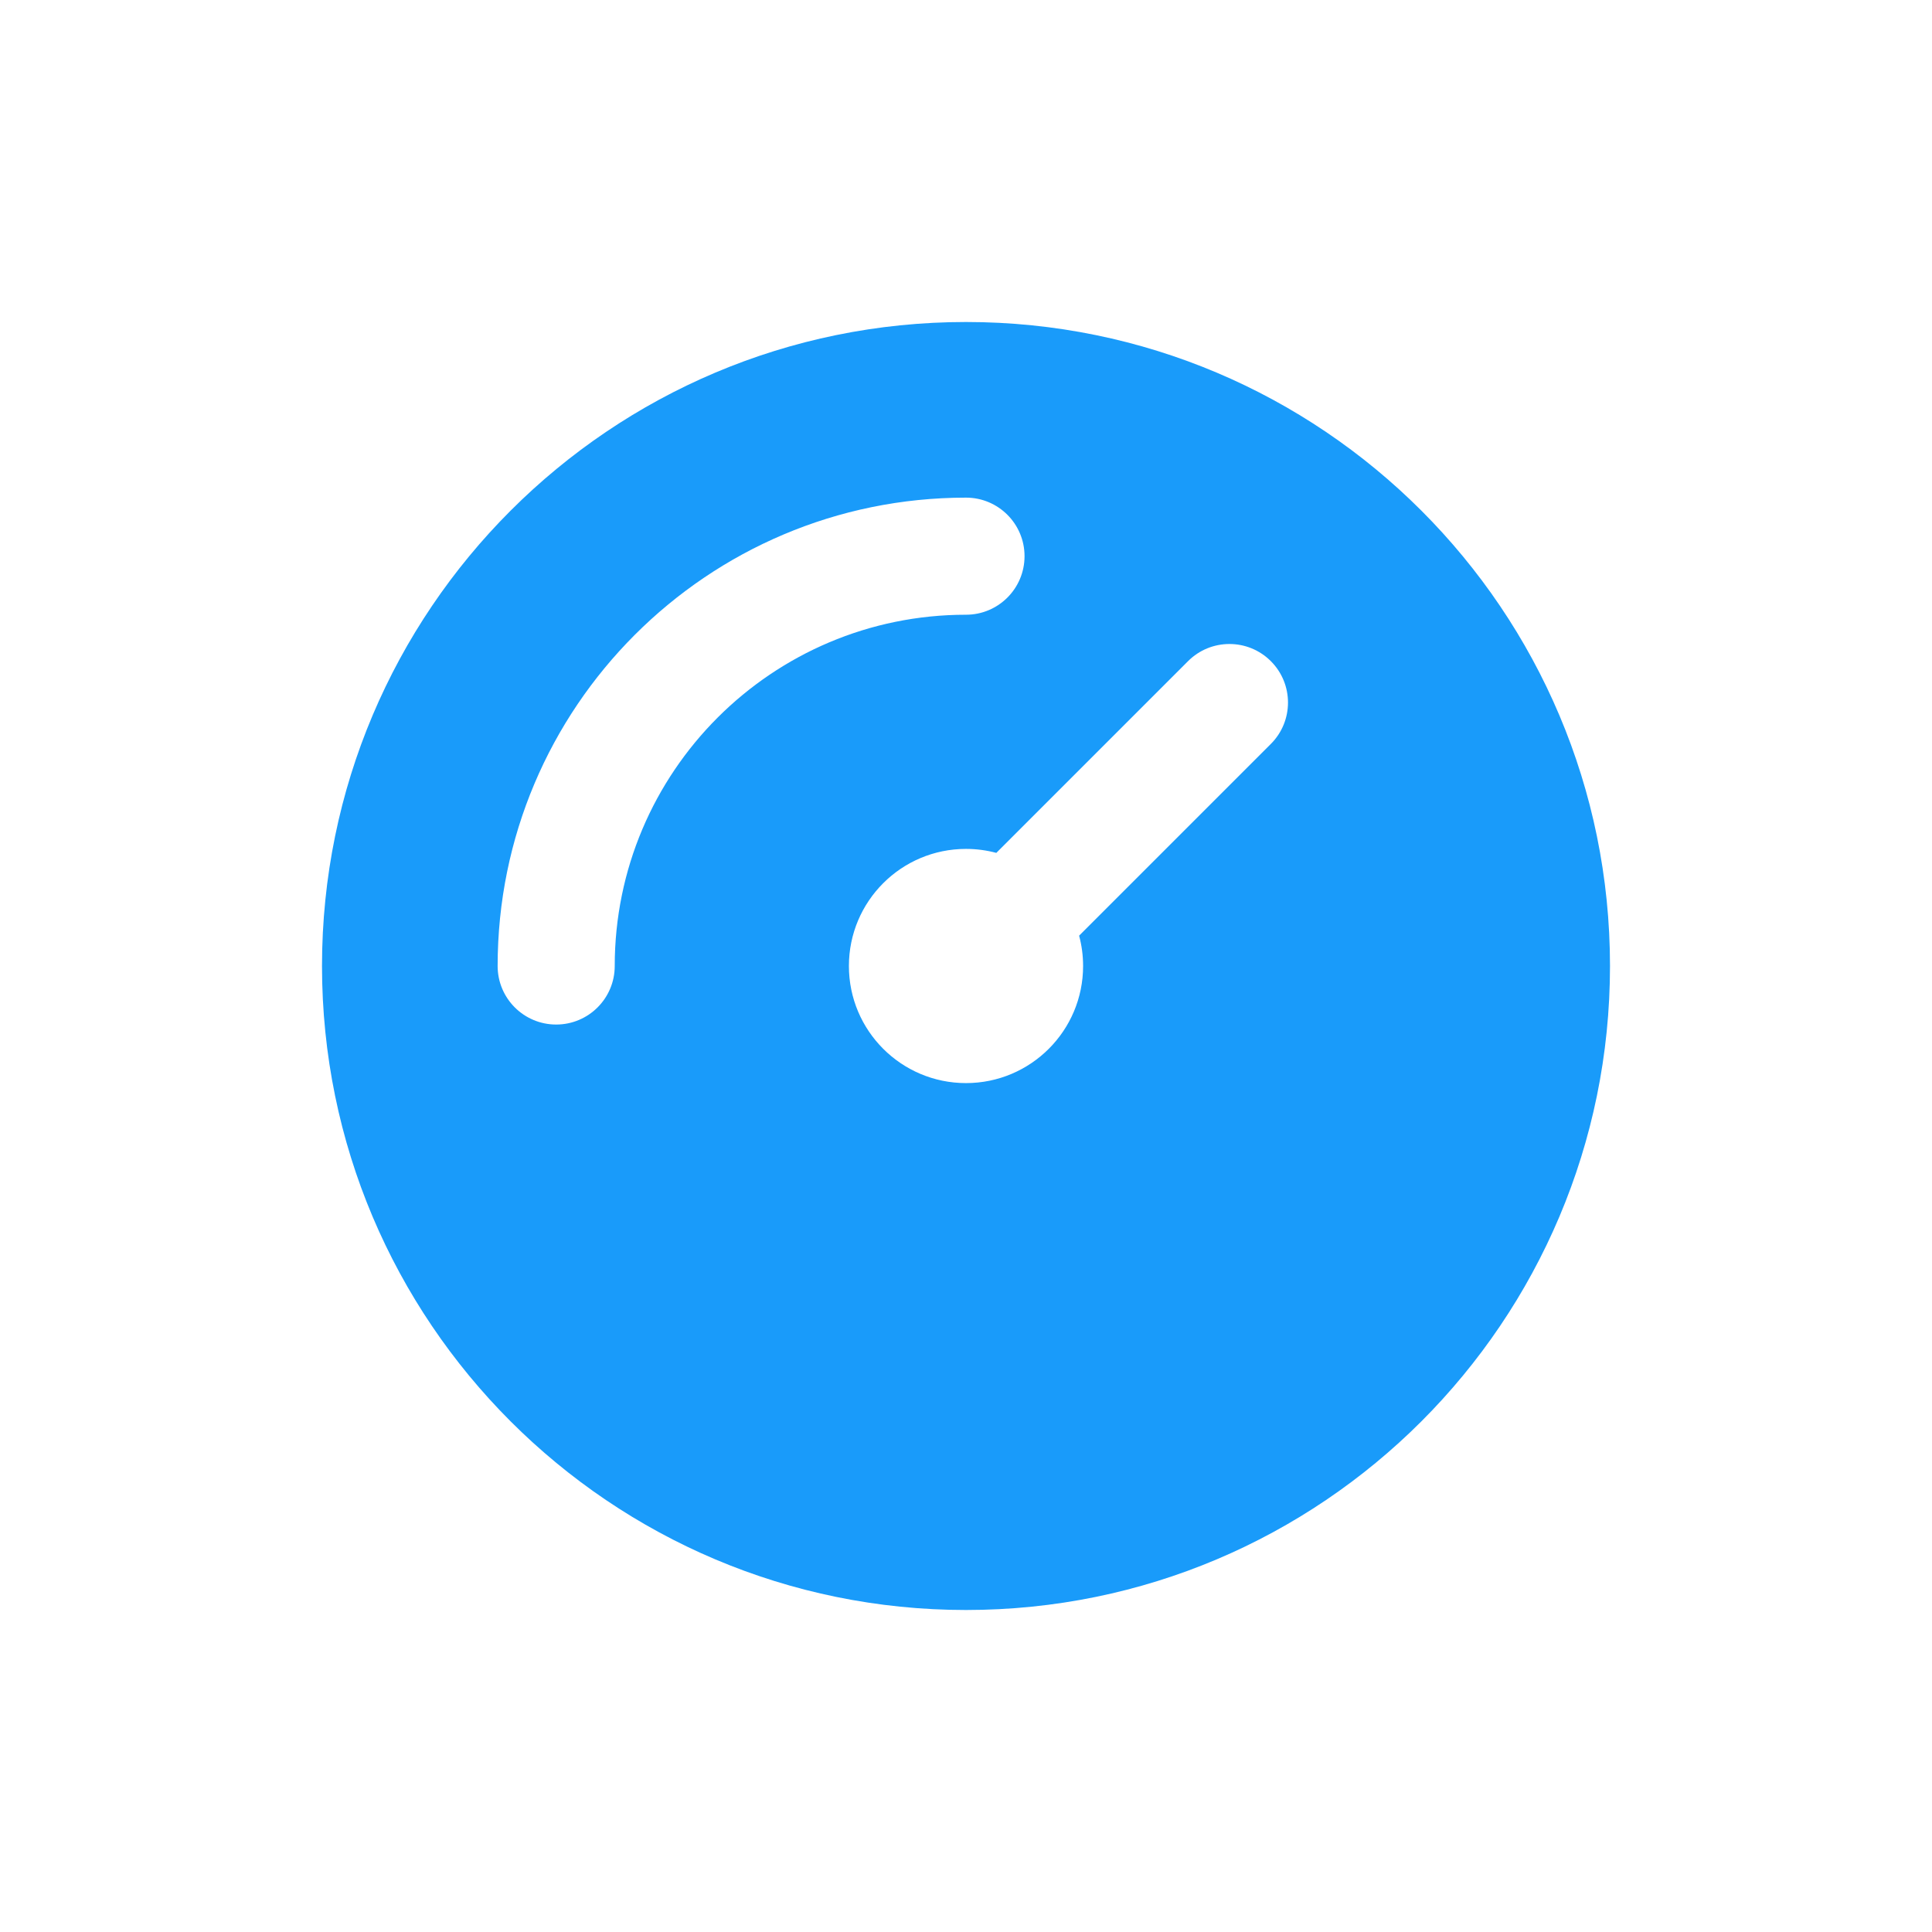
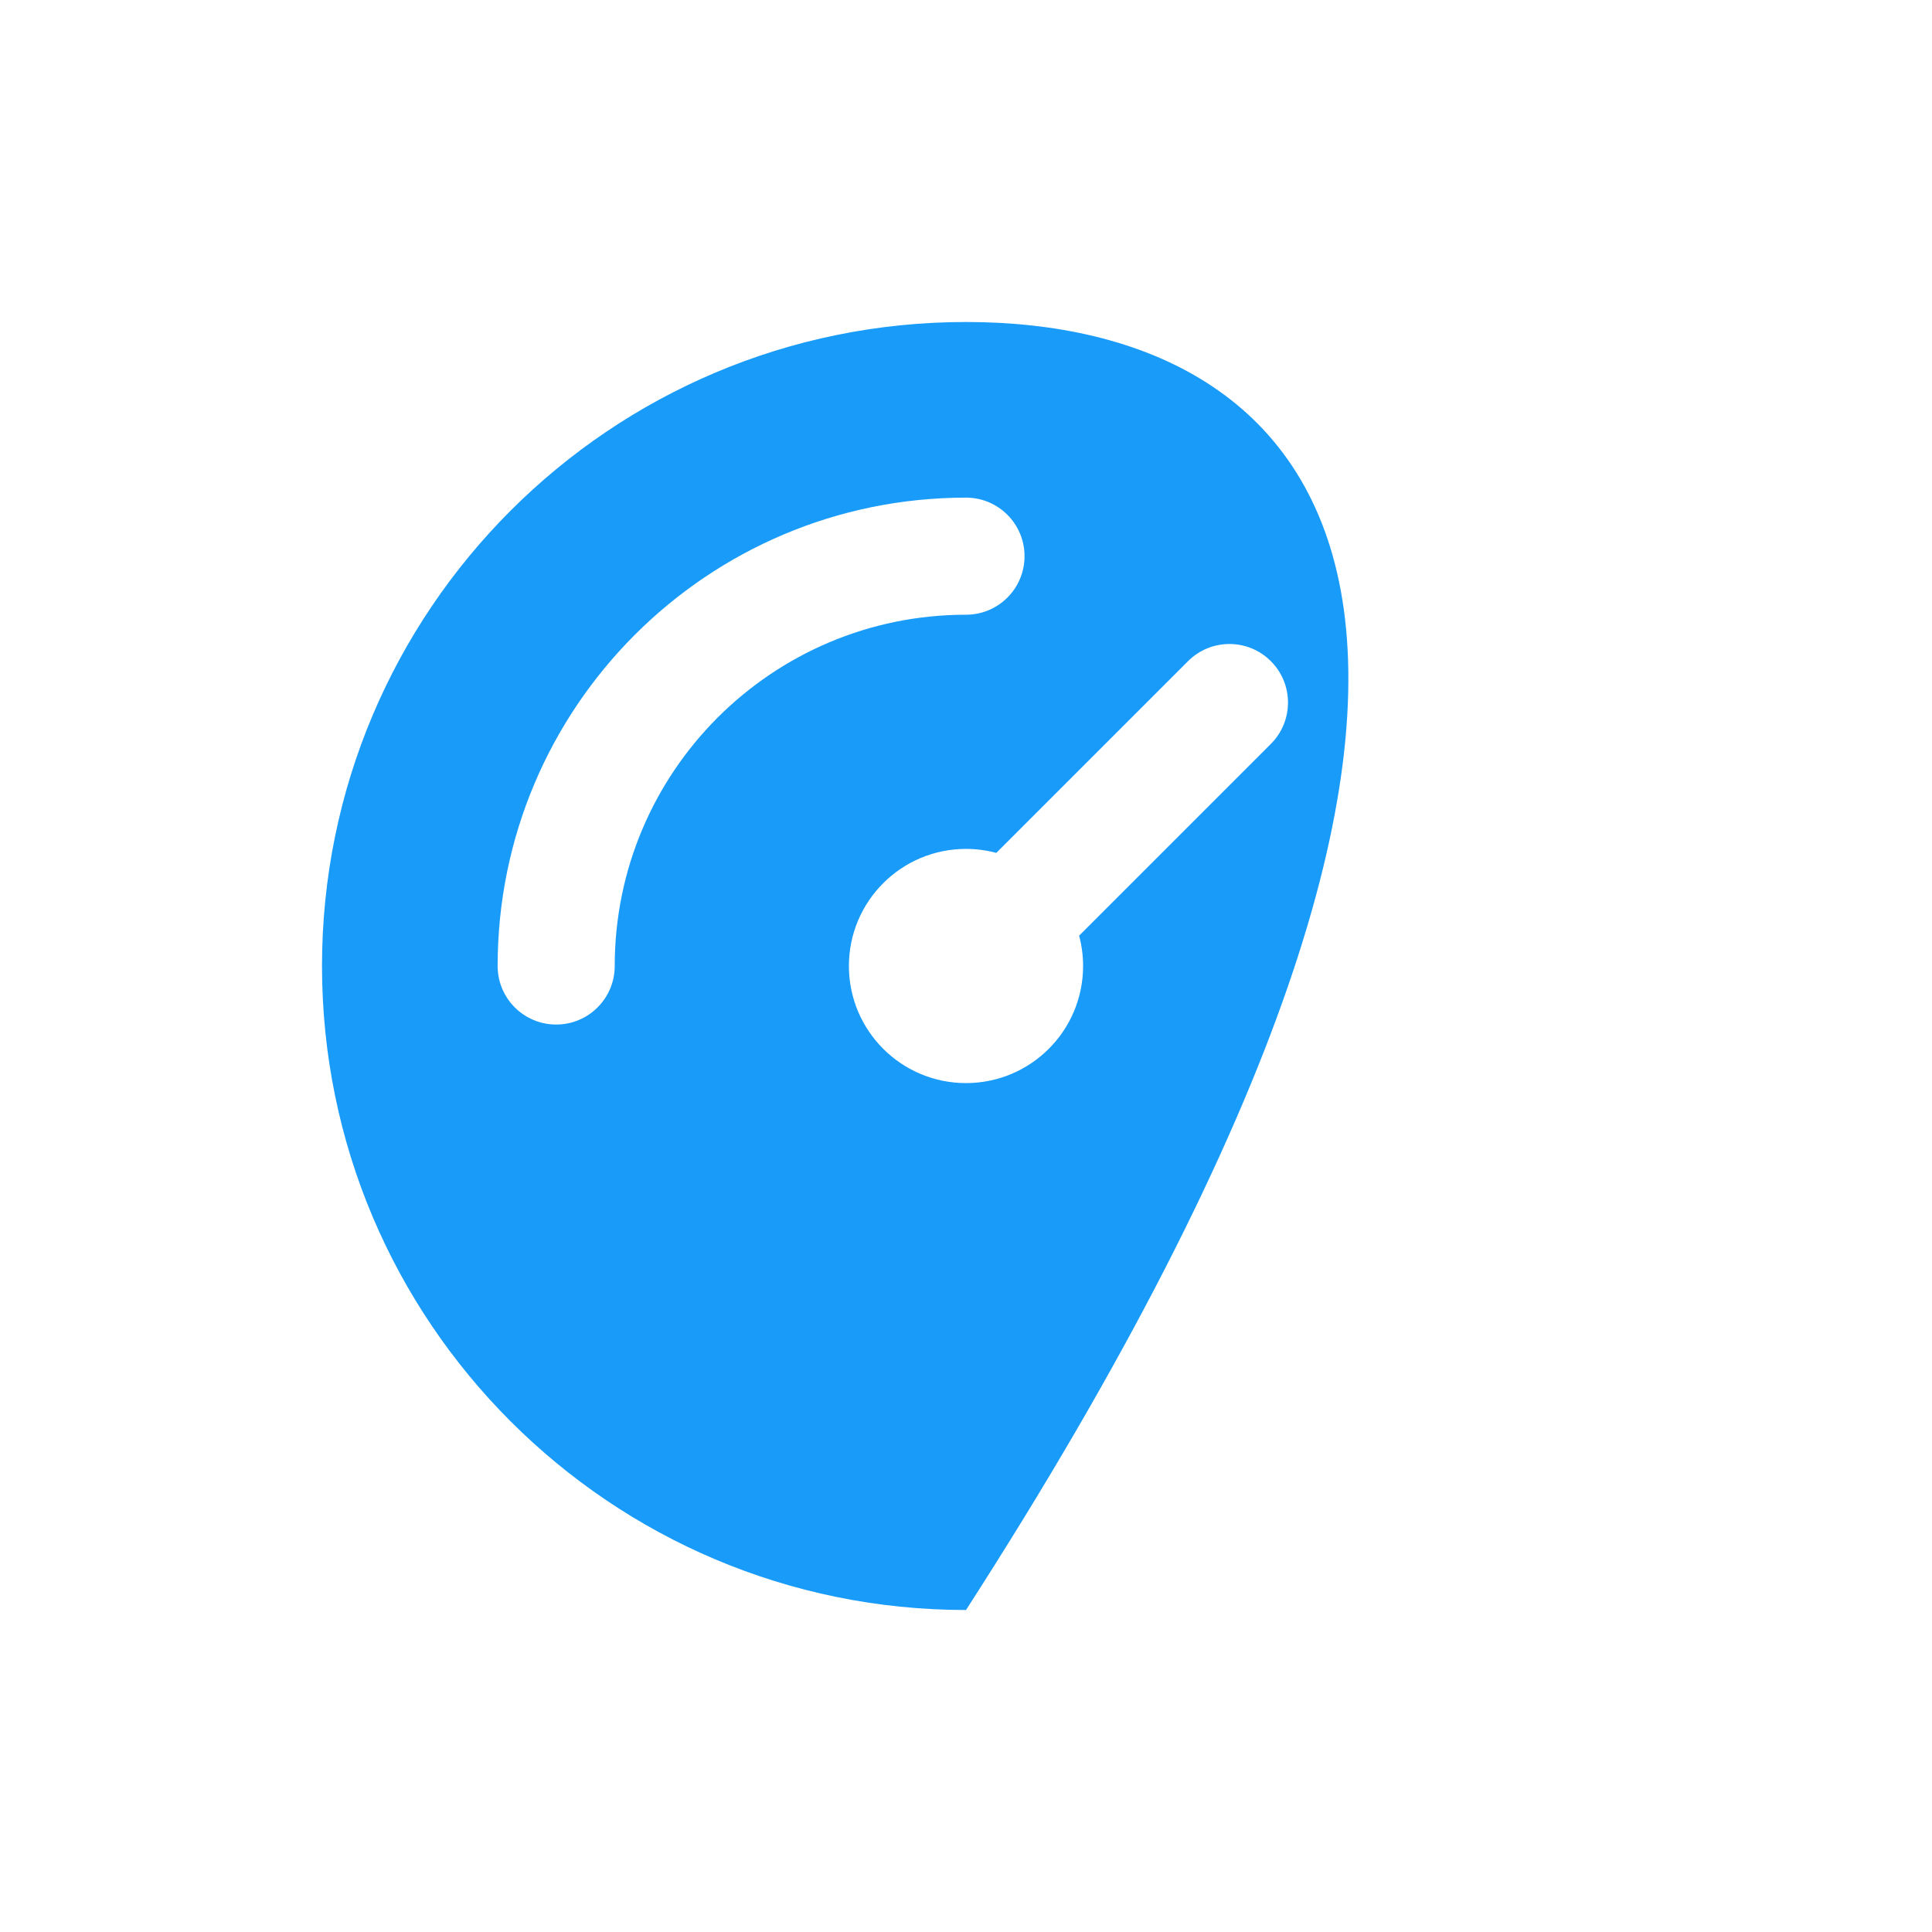
<svg xmlns="http://www.w3.org/2000/svg" width="120" height="120" viewBox="0 0 120 120" fill="none">
-   <path fill-rule="evenodd" clip-rule="evenodd" d="M60 20C37.909 20 20 37.909 20 60C20 82.091 37.909 100 60 100C82.091 100 100 82.091 100 60C100 37.909 82.091 20 60 20ZM38.182 60C38.182 47.95 47.95 38.182 60 38.182C62.008 38.182 63.636 36.554 63.636 34.545C63.636 32.537 62.008 30.909 60 30.909C43.934 30.909 30.909 43.934 30.909 60C30.909 62.008 32.537 63.636 34.545 63.636C36.554 63.636 38.182 62.008 38.182 60ZM78.934 46.208C80.355 44.788 80.355 42.485 78.934 41.065C77.514 39.645 75.212 39.645 73.792 41.065L61.883 52.974C61.283 52.813 60.651 52.727 60 52.727C55.983 52.727 52.727 55.983 52.727 60C52.727 64.017 55.983 67.273 60 67.273C64.017 67.273 67.273 64.017 67.273 60C67.273 59.348 67.187 58.717 67.026 58.116L78.934 46.208Z" fill="#199BFA" />
+   <path fill-rule="evenodd" clip-rule="evenodd" d="M60 20C37.909 20 20 37.909 20 60C20 82.091 37.909 100 60 100C100 37.909 82.091 20 60 20ZM38.182 60C38.182 47.95 47.95 38.182 60 38.182C62.008 38.182 63.636 36.554 63.636 34.545C63.636 32.537 62.008 30.909 60 30.909C43.934 30.909 30.909 43.934 30.909 60C30.909 62.008 32.537 63.636 34.545 63.636C36.554 63.636 38.182 62.008 38.182 60ZM78.934 46.208C80.355 44.788 80.355 42.485 78.934 41.065C77.514 39.645 75.212 39.645 73.792 41.065L61.883 52.974C61.283 52.813 60.651 52.727 60 52.727C55.983 52.727 52.727 55.983 52.727 60C52.727 64.017 55.983 67.273 60 67.273C64.017 67.273 67.273 64.017 67.273 60C67.273 59.348 67.187 58.717 67.026 58.116L78.934 46.208Z" fill="#199BFA" />
</svg>